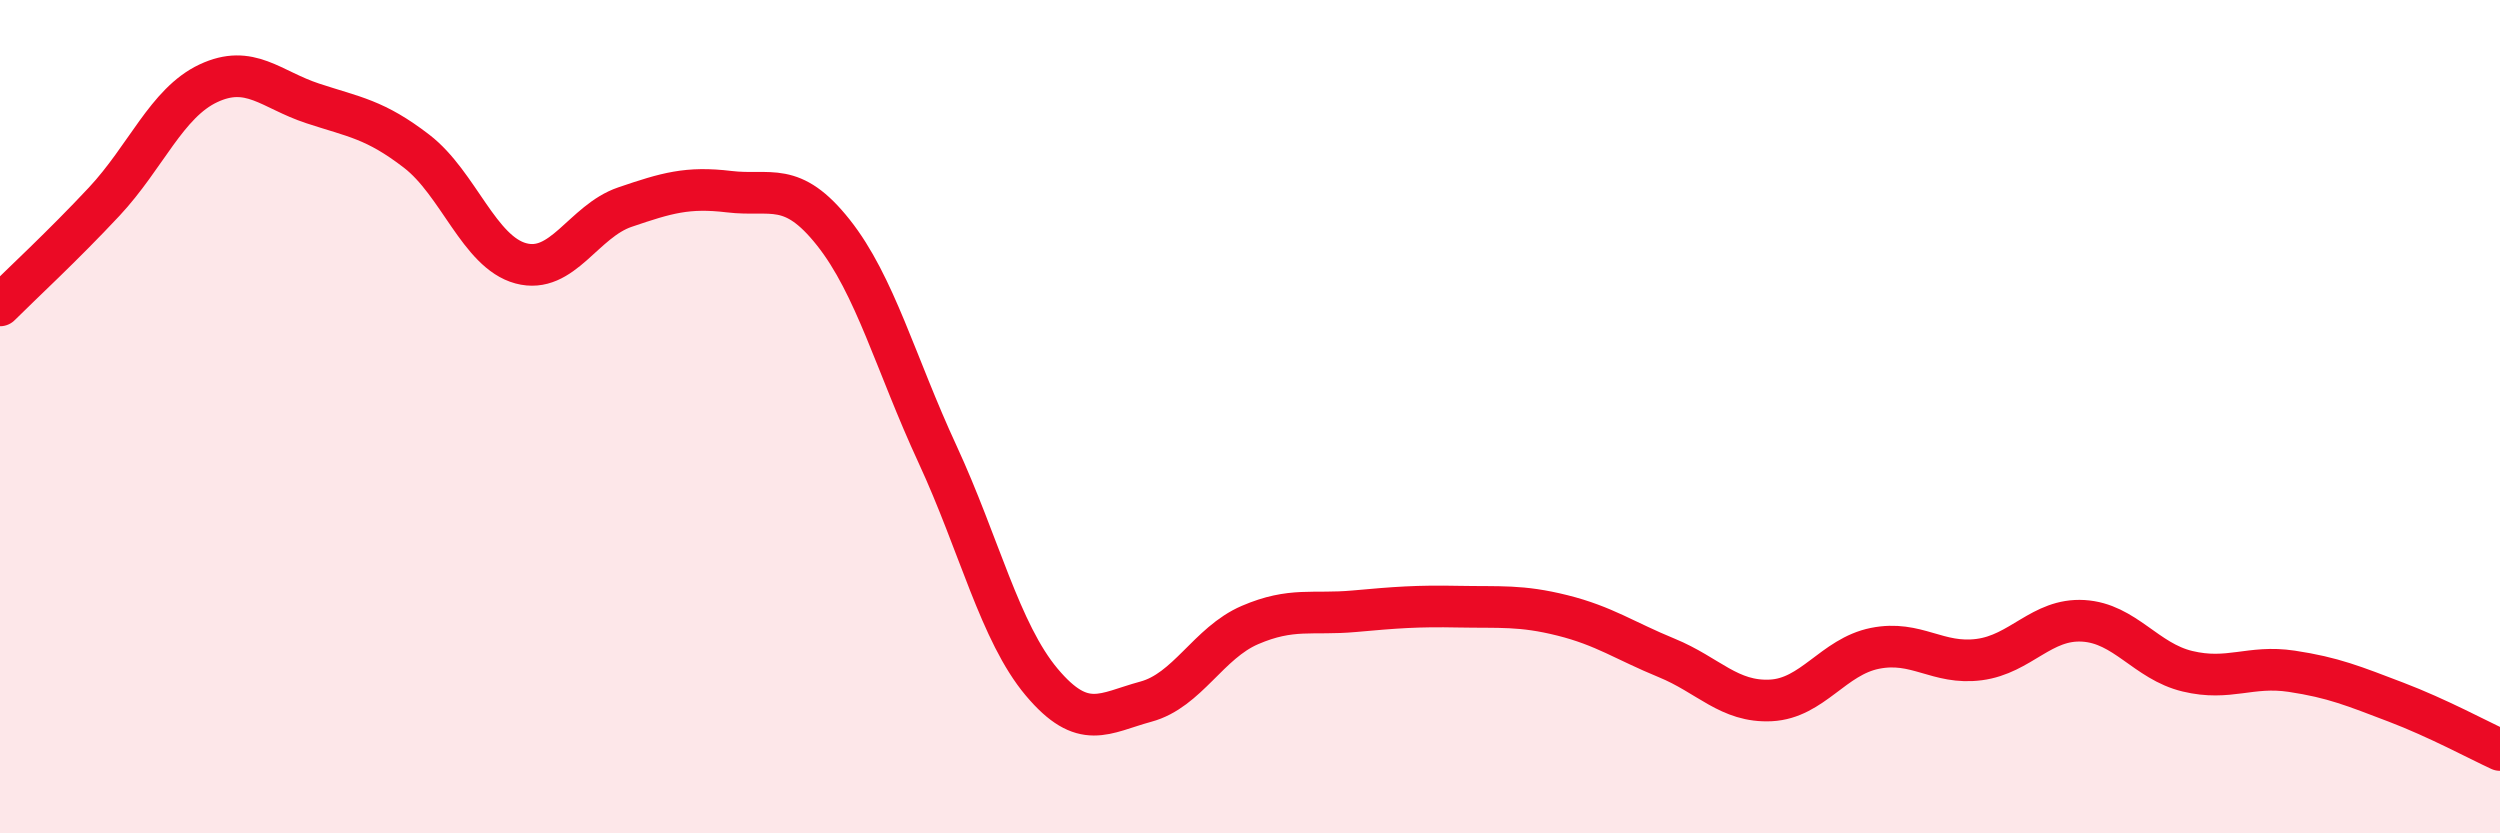
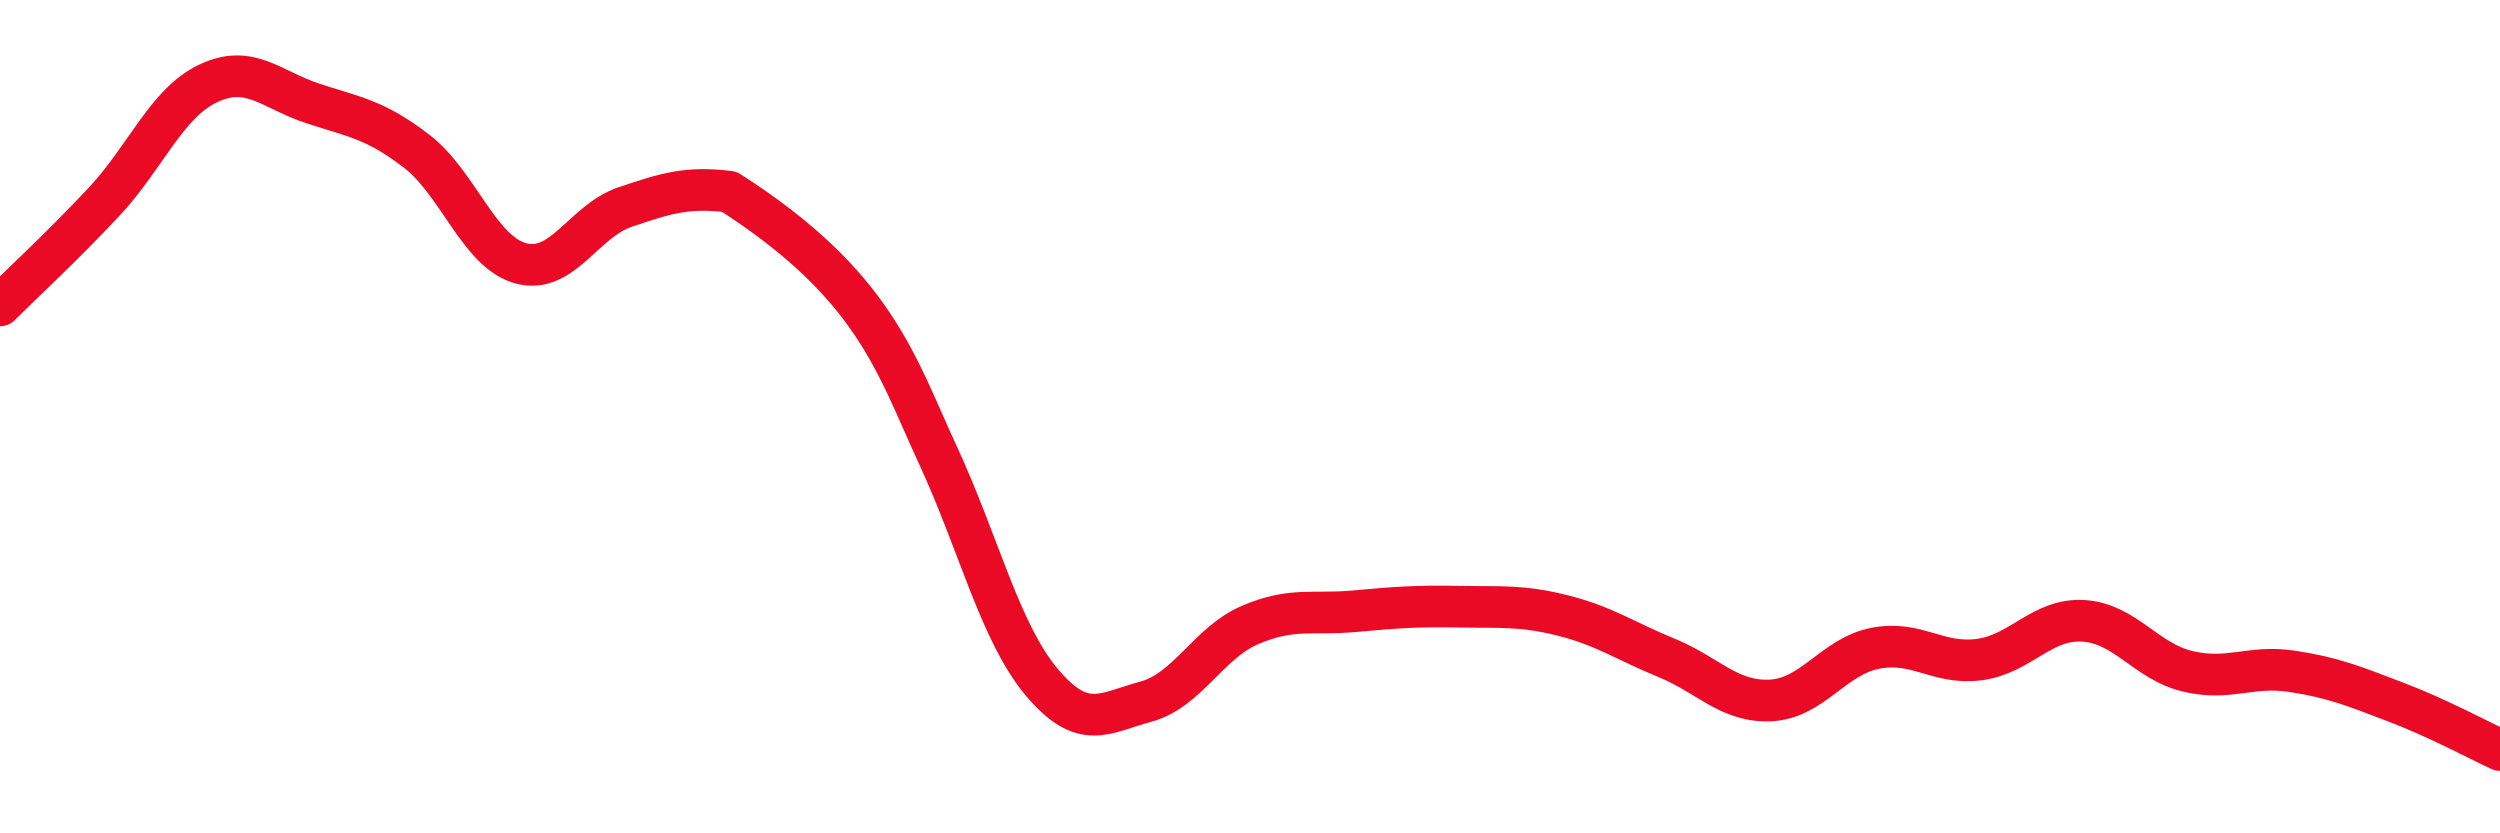
<svg xmlns="http://www.w3.org/2000/svg" width="60" height="20" viewBox="0 0 60 20">
-   <path d="M 0,7.33 C 0.5,6.83 1.5,5.91 2.5,4.84 C 3.5,3.77 4,2.47 5,2 C 6,1.53 6.5,2.15 7.5,2.48 C 8.5,2.81 9,2.86 10,3.63 C 11,4.4 11.5,6.05 12.5,6.32 C 13.5,6.59 14,5.31 15,4.97 C 16,4.63 16.5,4.48 17.5,4.6 C 18.5,4.72 19,4.32 20,5.58 C 21,6.84 21.5,8.74 22.5,10.9 C 23.5,13.06 24,15.18 25,16.37 C 26,17.56 26.5,17.11 27.5,16.84 C 28.5,16.57 29,15.43 30,15 C 31,14.57 31.5,14.76 32.5,14.67 C 33.5,14.58 34,14.54 35,14.56 C 36,14.58 36.5,14.52 37.5,14.77 C 38.5,15.02 39,15.38 40,15.79 C 41,16.2 41.5,16.86 42.5,16.81 C 43.5,16.76 44,15.76 45,15.56 C 46,15.36 46.5,15.96 47.5,15.83 C 48.5,15.7 49,14.84 50,14.9 C 51,14.96 51.5,15.87 52.5,16.11 C 53.5,16.35 54,15.96 55,16.11 C 56,16.26 56.5,16.47 57.5,16.85 C 58.5,17.23 59.5,17.77 60,18L60 20L0 20Z" fill="#EB0A25" opacity="0.1" stroke-linecap="round" stroke-linejoin="round" />
-   <path d="M 0,7.33 C 0.5,6.83 1.5,5.91 2.5,4.84 C 3.5,3.77 4,2.47 5,2 C 6,1.53 6.5,2.15 7.5,2.48 C 8.5,2.81 9,2.86 10,3.63 C 11,4.4 11.5,6.05 12.5,6.32 C 13.5,6.59 14,5.31 15,4.97 C 16,4.63 16.5,4.48 17.5,4.6 C 18.5,4.72 19,4.32 20,5.58 C 21,6.84 21.5,8.74 22.5,10.9 C 23.5,13.06 24,15.18 25,16.37 C 26,17.56 26.5,17.11 27.5,16.84 C 28.5,16.57 29,15.43 30,15 C 31,14.57 31.5,14.76 32.5,14.67 C 33.5,14.58 34,14.54 35,14.56 C 36,14.58 36.5,14.52 37.5,14.77 C 38.5,15.02 39,15.38 40,15.79 C 41,16.2 41.5,16.86 42.5,16.81 C 43.5,16.76 44,15.76 45,15.56 C 46,15.36 46.5,15.96 47.5,15.83 C 48.5,15.7 49,14.84 50,14.9 C 51,14.96 51.5,15.87 52.5,16.11 C 53.5,16.35 54,15.96 55,16.11 C 56,16.26 56.5,16.47 57.5,16.85 C 58.5,17.23 59.5,17.77 60,18" stroke="#EB0A25" stroke-width="1" fill="none" stroke-linecap="round" stroke-linejoin="round" />
+   <path d="M 0,7.33 C 0.5,6.83 1.5,5.91 2.5,4.84 C 3.5,3.77 4,2.47 5,2 C 6,1.53 6.5,2.15 7.5,2.48 C 8.5,2.81 9,2.86 10,3.63 C 11,4.4 11.5,6.05 12.5,6.32 C 13.5,6.59 14,5.31 15,4.97 C 16,4.63 16.5,4.48 17.5,4.6 C 21,6.84 21.5,8.74 22.5,10.9 C 23.5,13.06 24,15.18 25,16.37 C 26,17.56 26.5,17.11 27.5,16.84 C 28.5,16.57 29,15.43 30,15 C 31,14.57 31.5,14.76 32.5,14.67 C 33.5,14.58 34,14.54 35,14.56 C 36,14.58 36.5,14.52 37.5,14.77 C 38.5,15.02 39,15.38 40,15.79 C 41,16.2 41.5,16.86 42.5,16.81 C 43.5,16.76 44,15.76 45,15.56 C 46,15.36 46.5,15.96 47.5,15.83 C 48.5,15.7 49,14.84 50,14.9 C 51,14.96 51.5,15.87 52.5,16.11 C 53.5,16.35 54,15.96 55,16.11 C 56,16.26 56.5,16.47 57.5,16.85 C 58.5,17.23 59.5,17.77 60,18" stroke="#EB0A25" stroke-width="1" fill="none" stroke-linecap="round" stroke-linejoin="round" />
</svg>